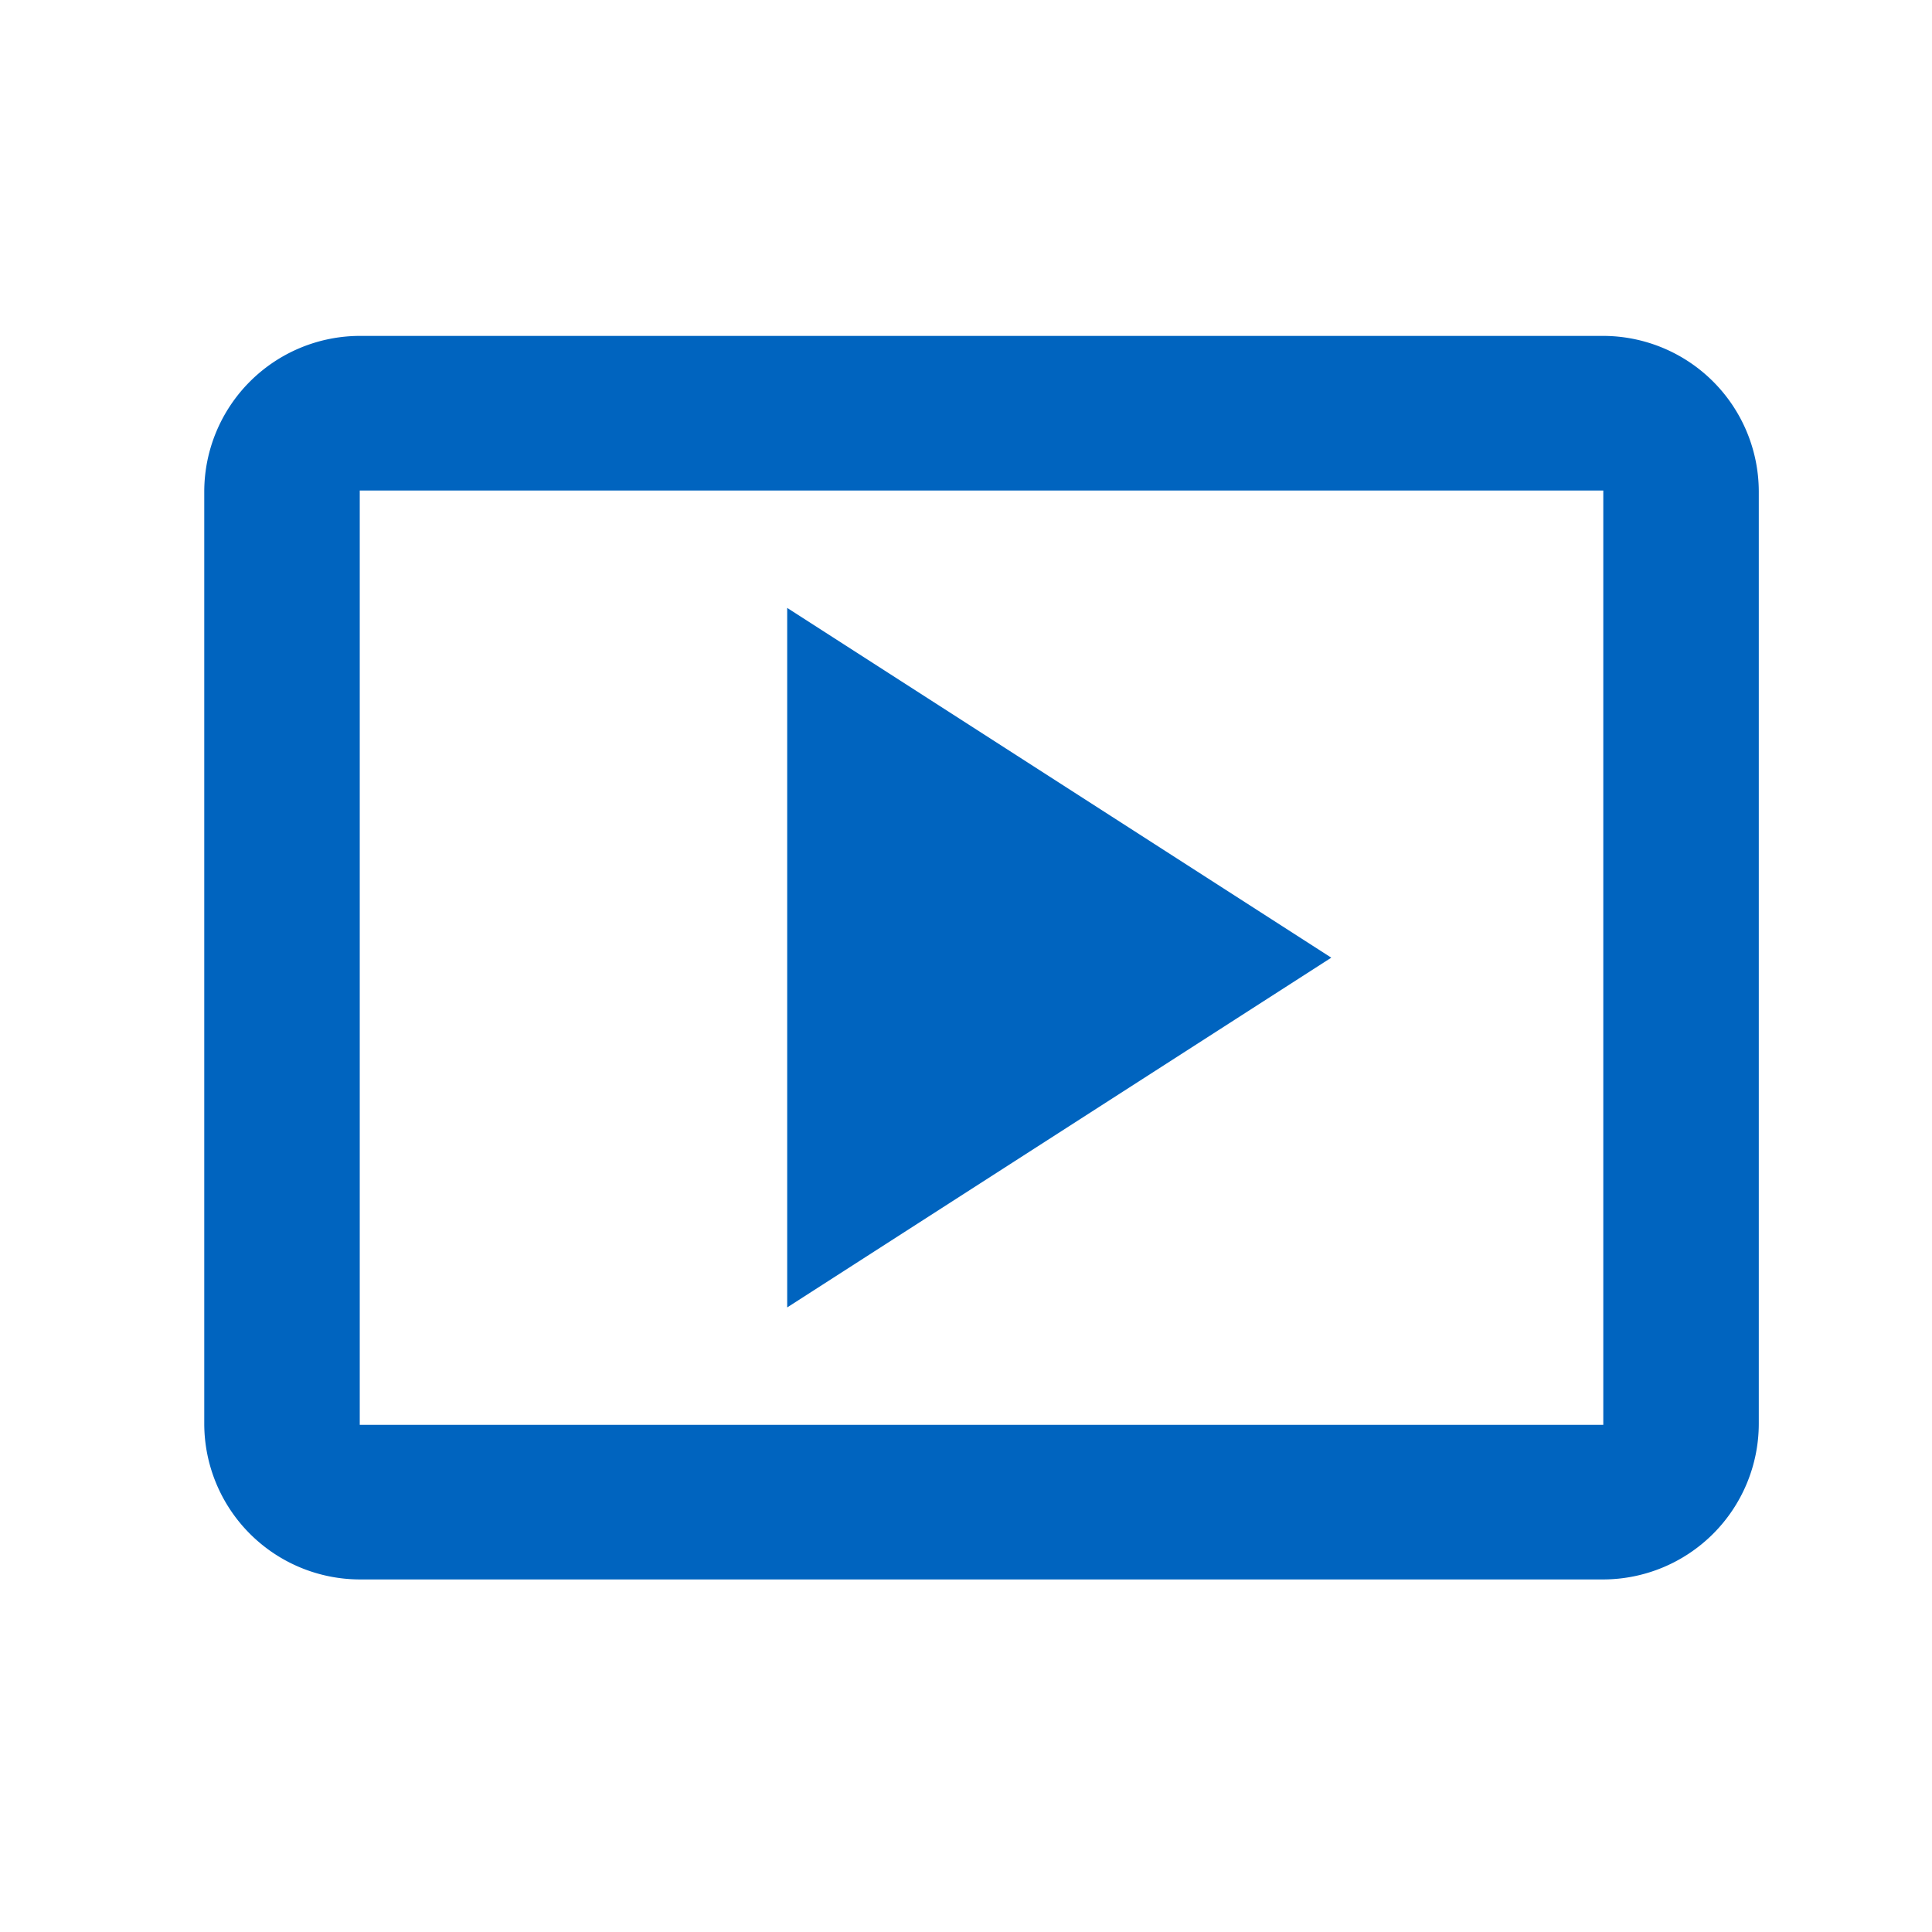
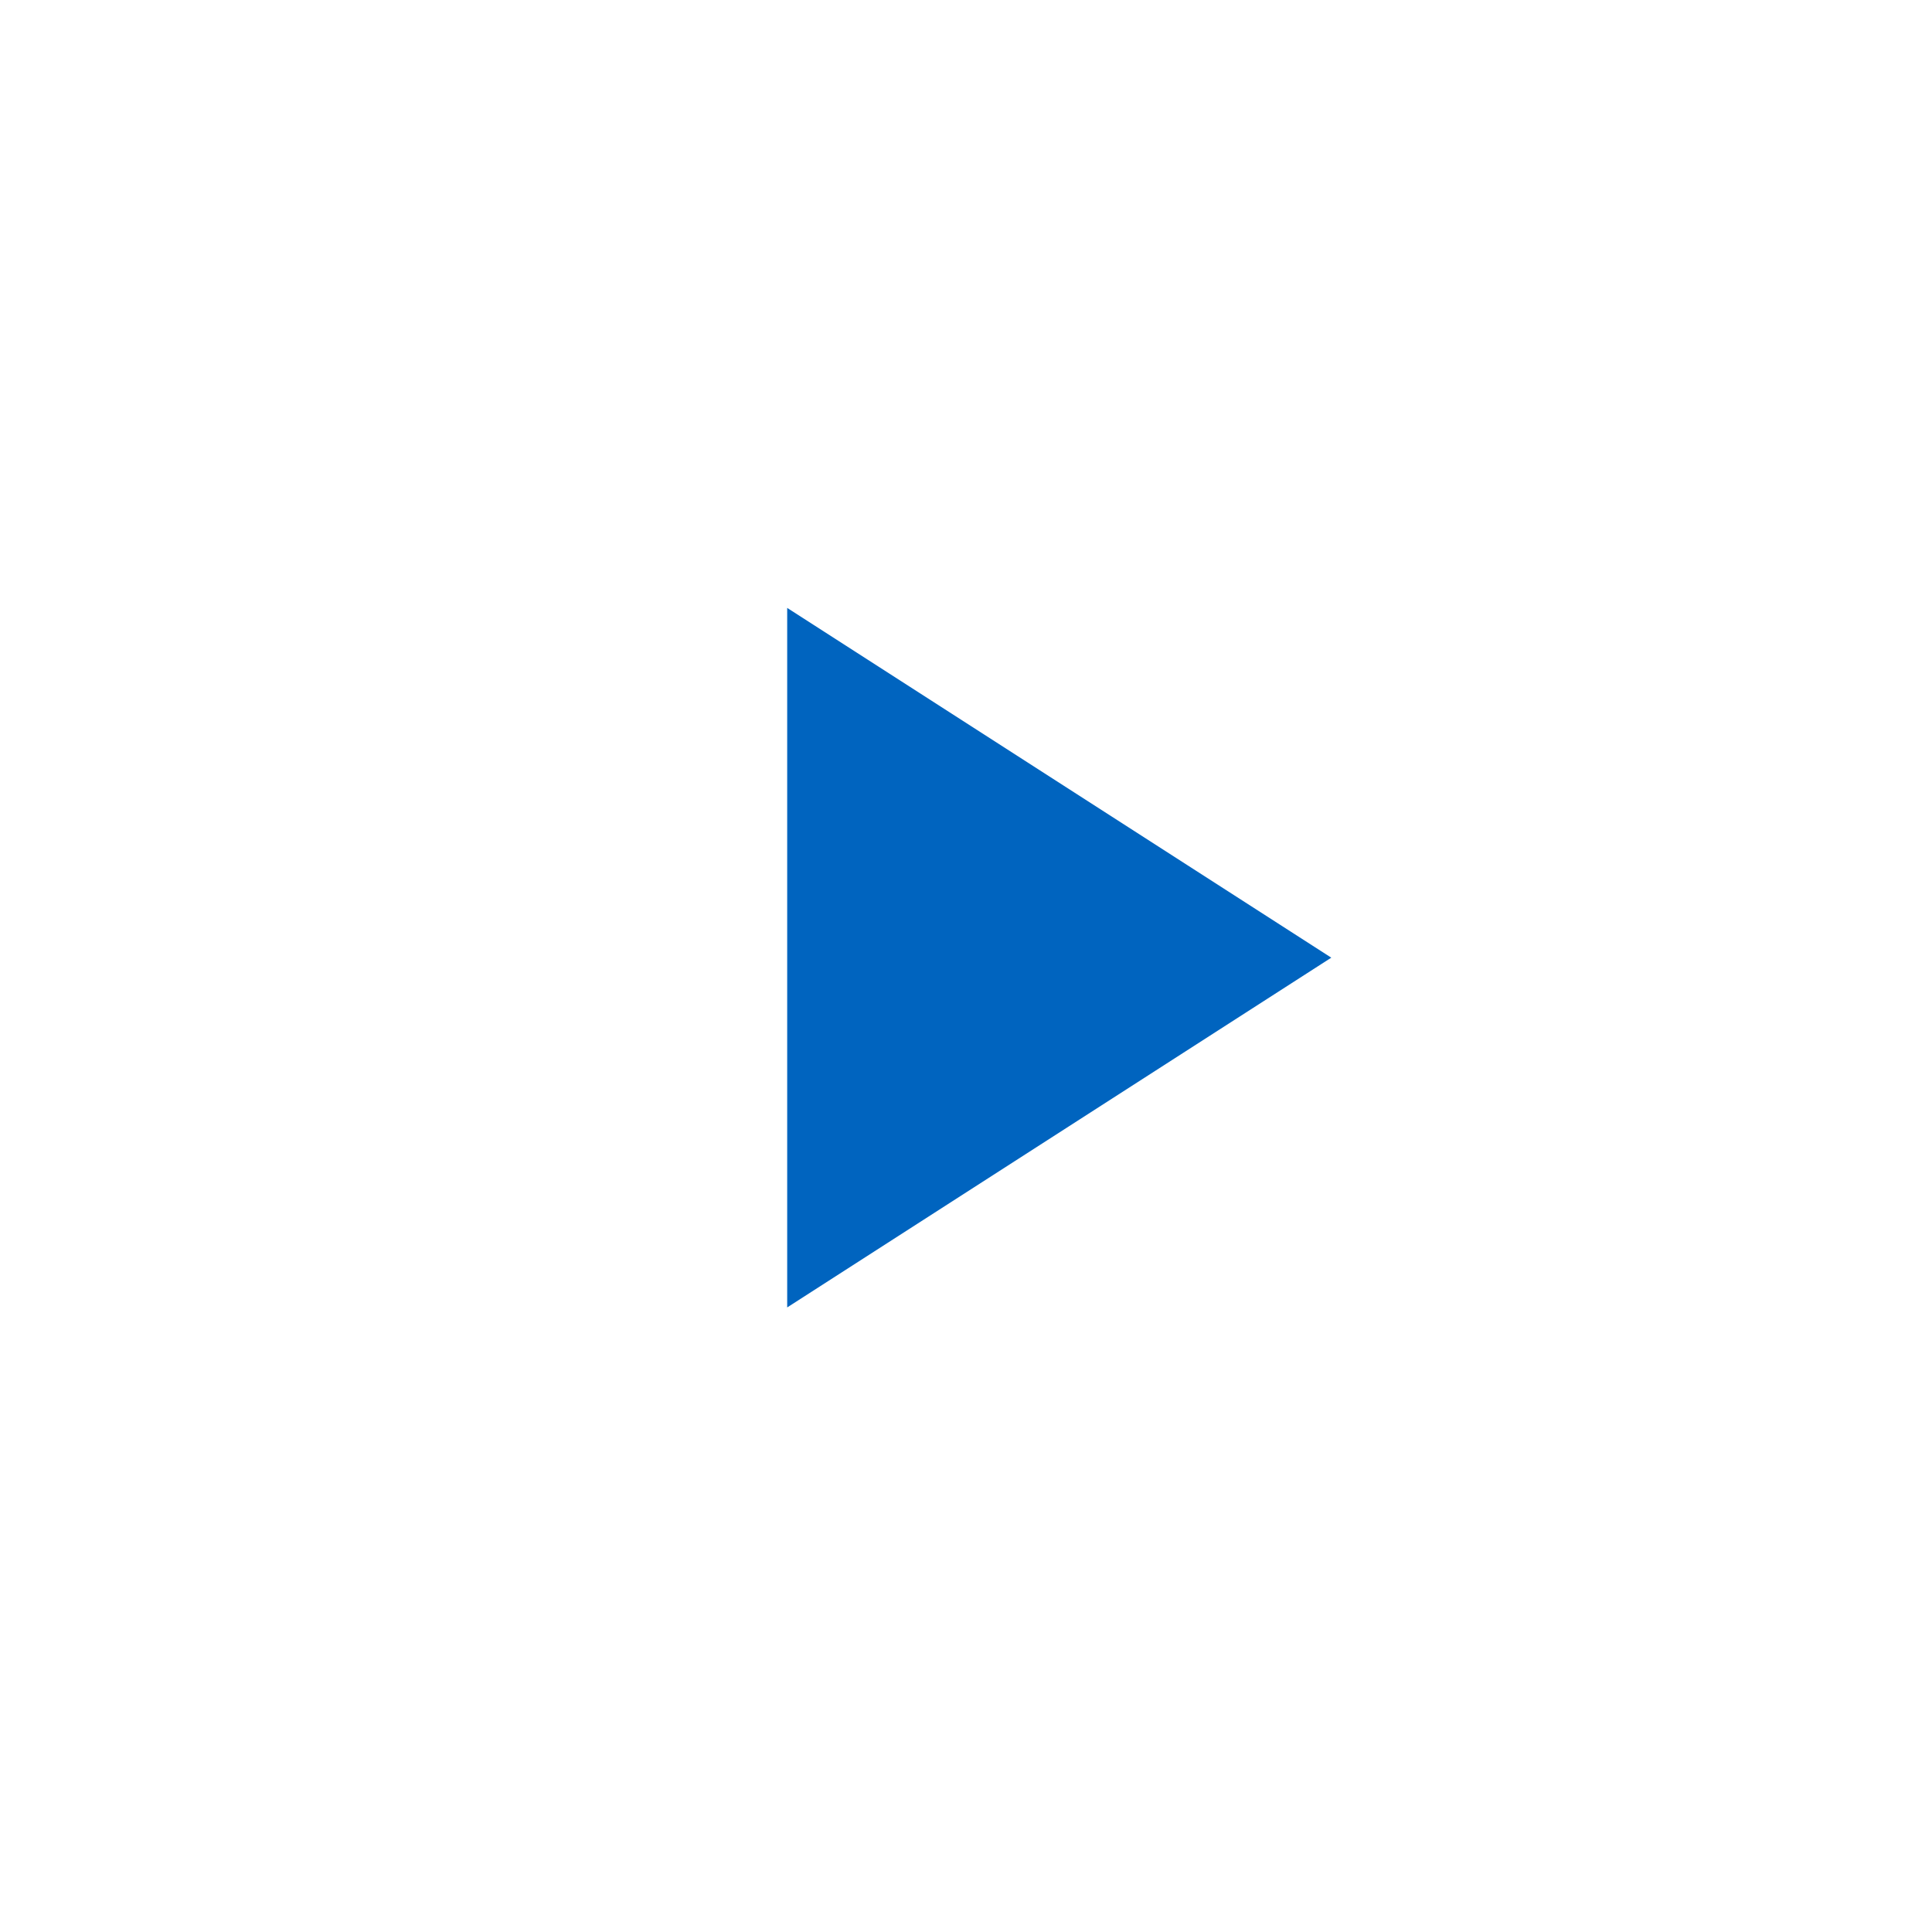
<svg xmlns="http://www.w3.org/2000/svg" width="29" height="29" fill="none">
-   <path fill="#0064BF" d="M11.816 9.125v10.5l8.167-5.25-8.167-5.25Z" />
-   <path fill="#0064BF" d="M24.066 5.042H5.4a2.34 2.34 0 0 0-2.334 2.333v14A2.34 2.34 0 0 0 5.4 23.708h18.666a2.34 2.34 0 0 0 2.334-2.333v-14a2.34 2.34 0 0 0-2.334-2.333Zm0 16.345H5.4V7.363h18.666v14.024Z" />
+   <path fill="#0064BF" d="M11.816 9.125v10.5l8.167-5.25-8.167-5.25" />
</svg>